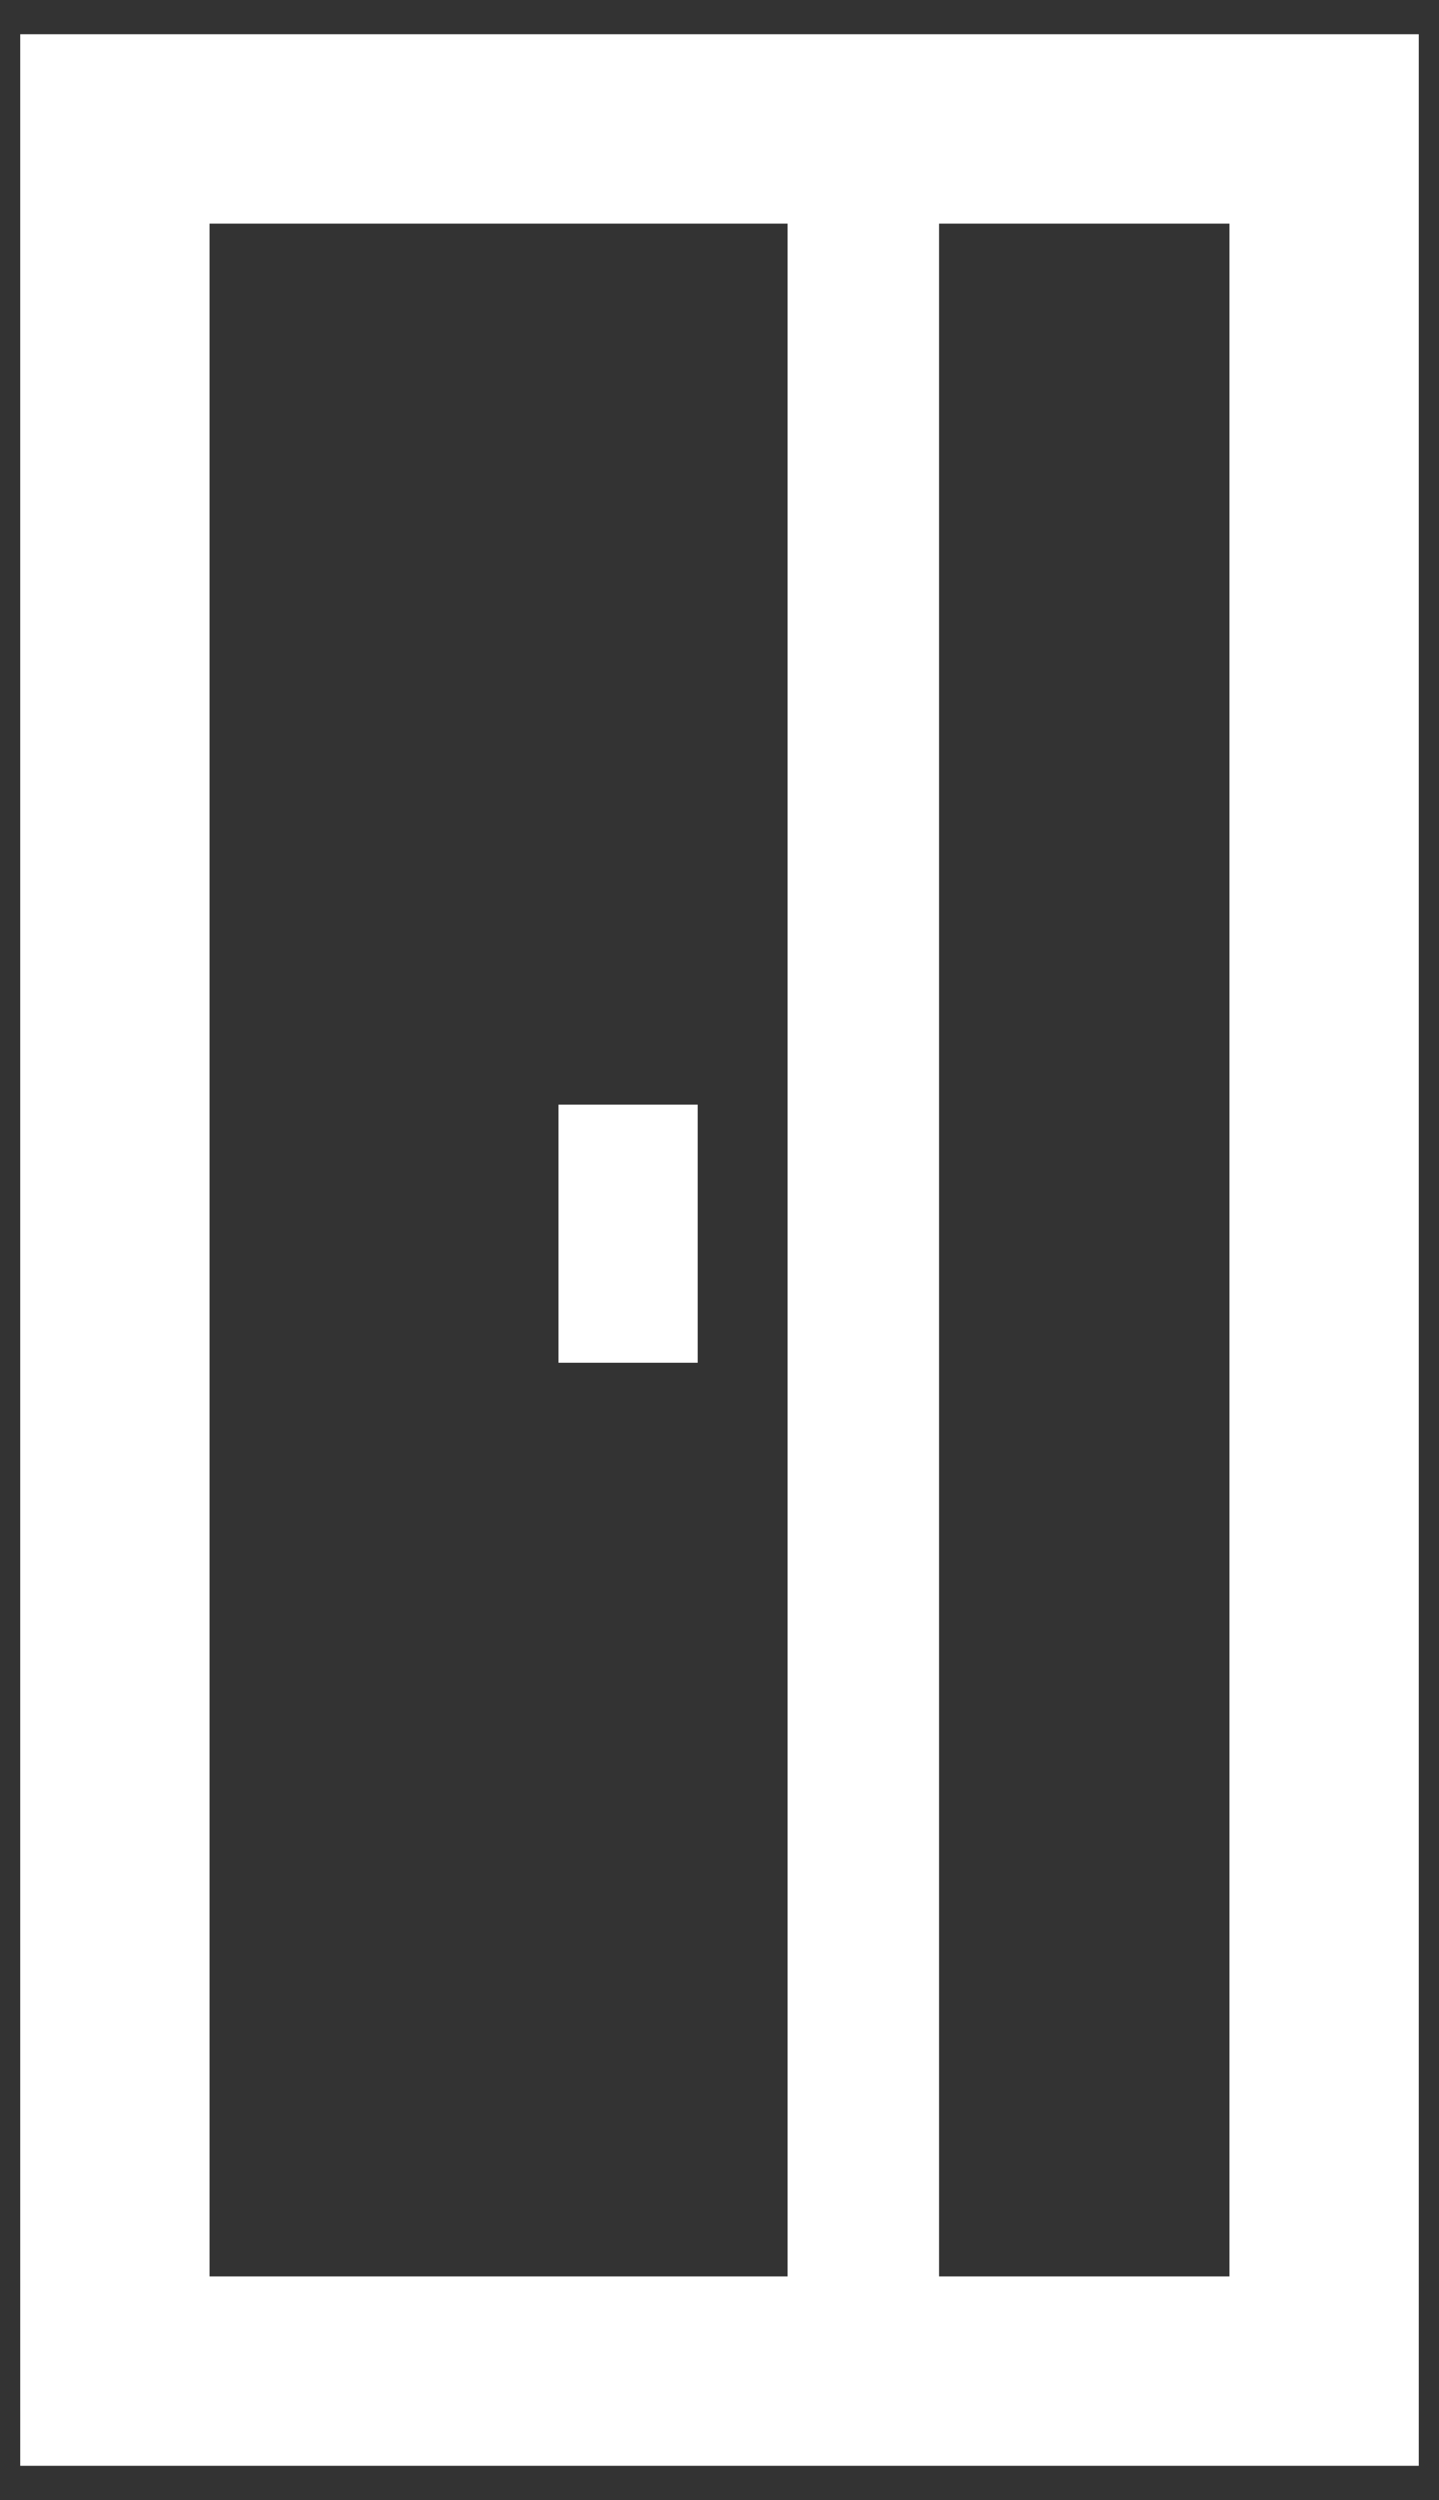
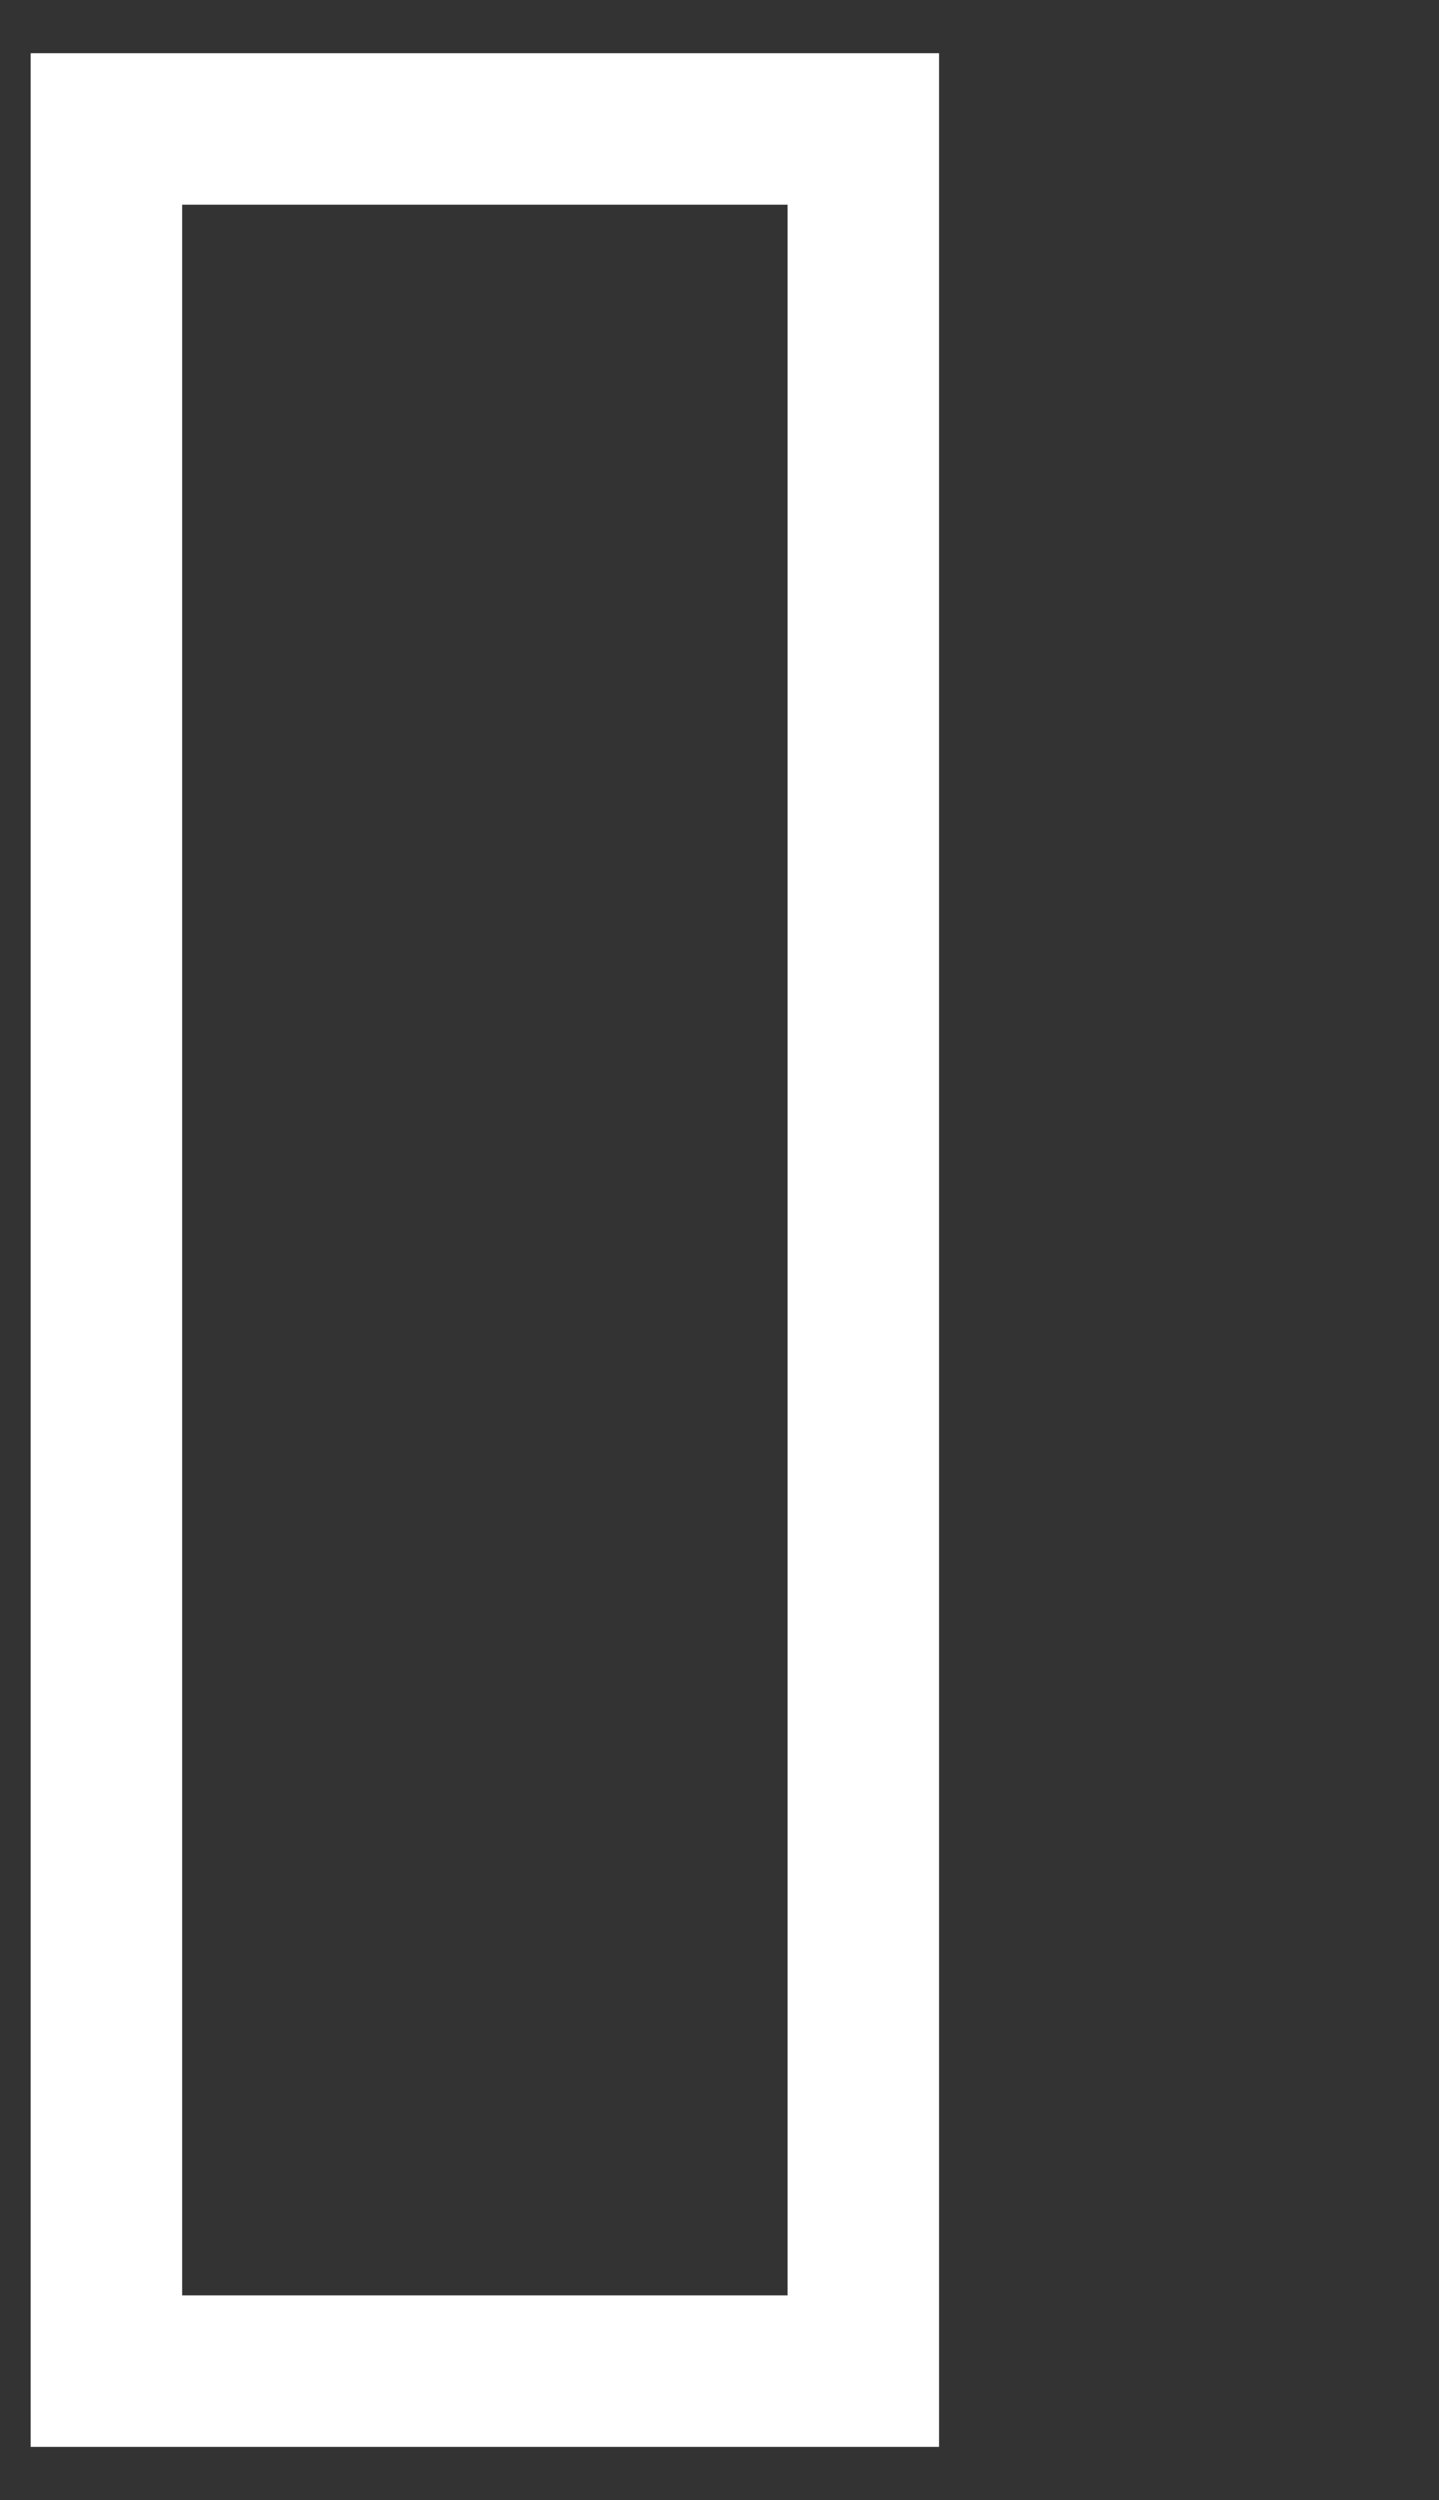
<svg xmlns="http://www.w3.org/2000/svg" version="1.1" id="Layer_1" x="0px" y="0px" width="19px" height="33px" viewBox="0 0 19 33" enable-background="new 0 0 19 33" xml:space="preserve">
  <rect x="0" y="0" width="19" height="33" fill="#333333" stroke="none" />
  <g>
-     <path fill="#FFFFFF" d="M18.733,32.548H0.267V0.452h18.466V32.548z M2.767,30.048h13.466V2.952H2.767V30.048z" />
-   </g>
+     </g>
  <g>
    <path fill="#FFFFFF" d="M12.399,32.298H0.405V0.702h11.994V32.298z M2.405,30.298h7.994V2.702H2.405V30.298z" />
  </g>
  <g>
-     <rect x="7.374" y="14.581" fill="#FFFFFF" width="1.838" height="3.407" />
-   </g>
+     </g>
</svg>